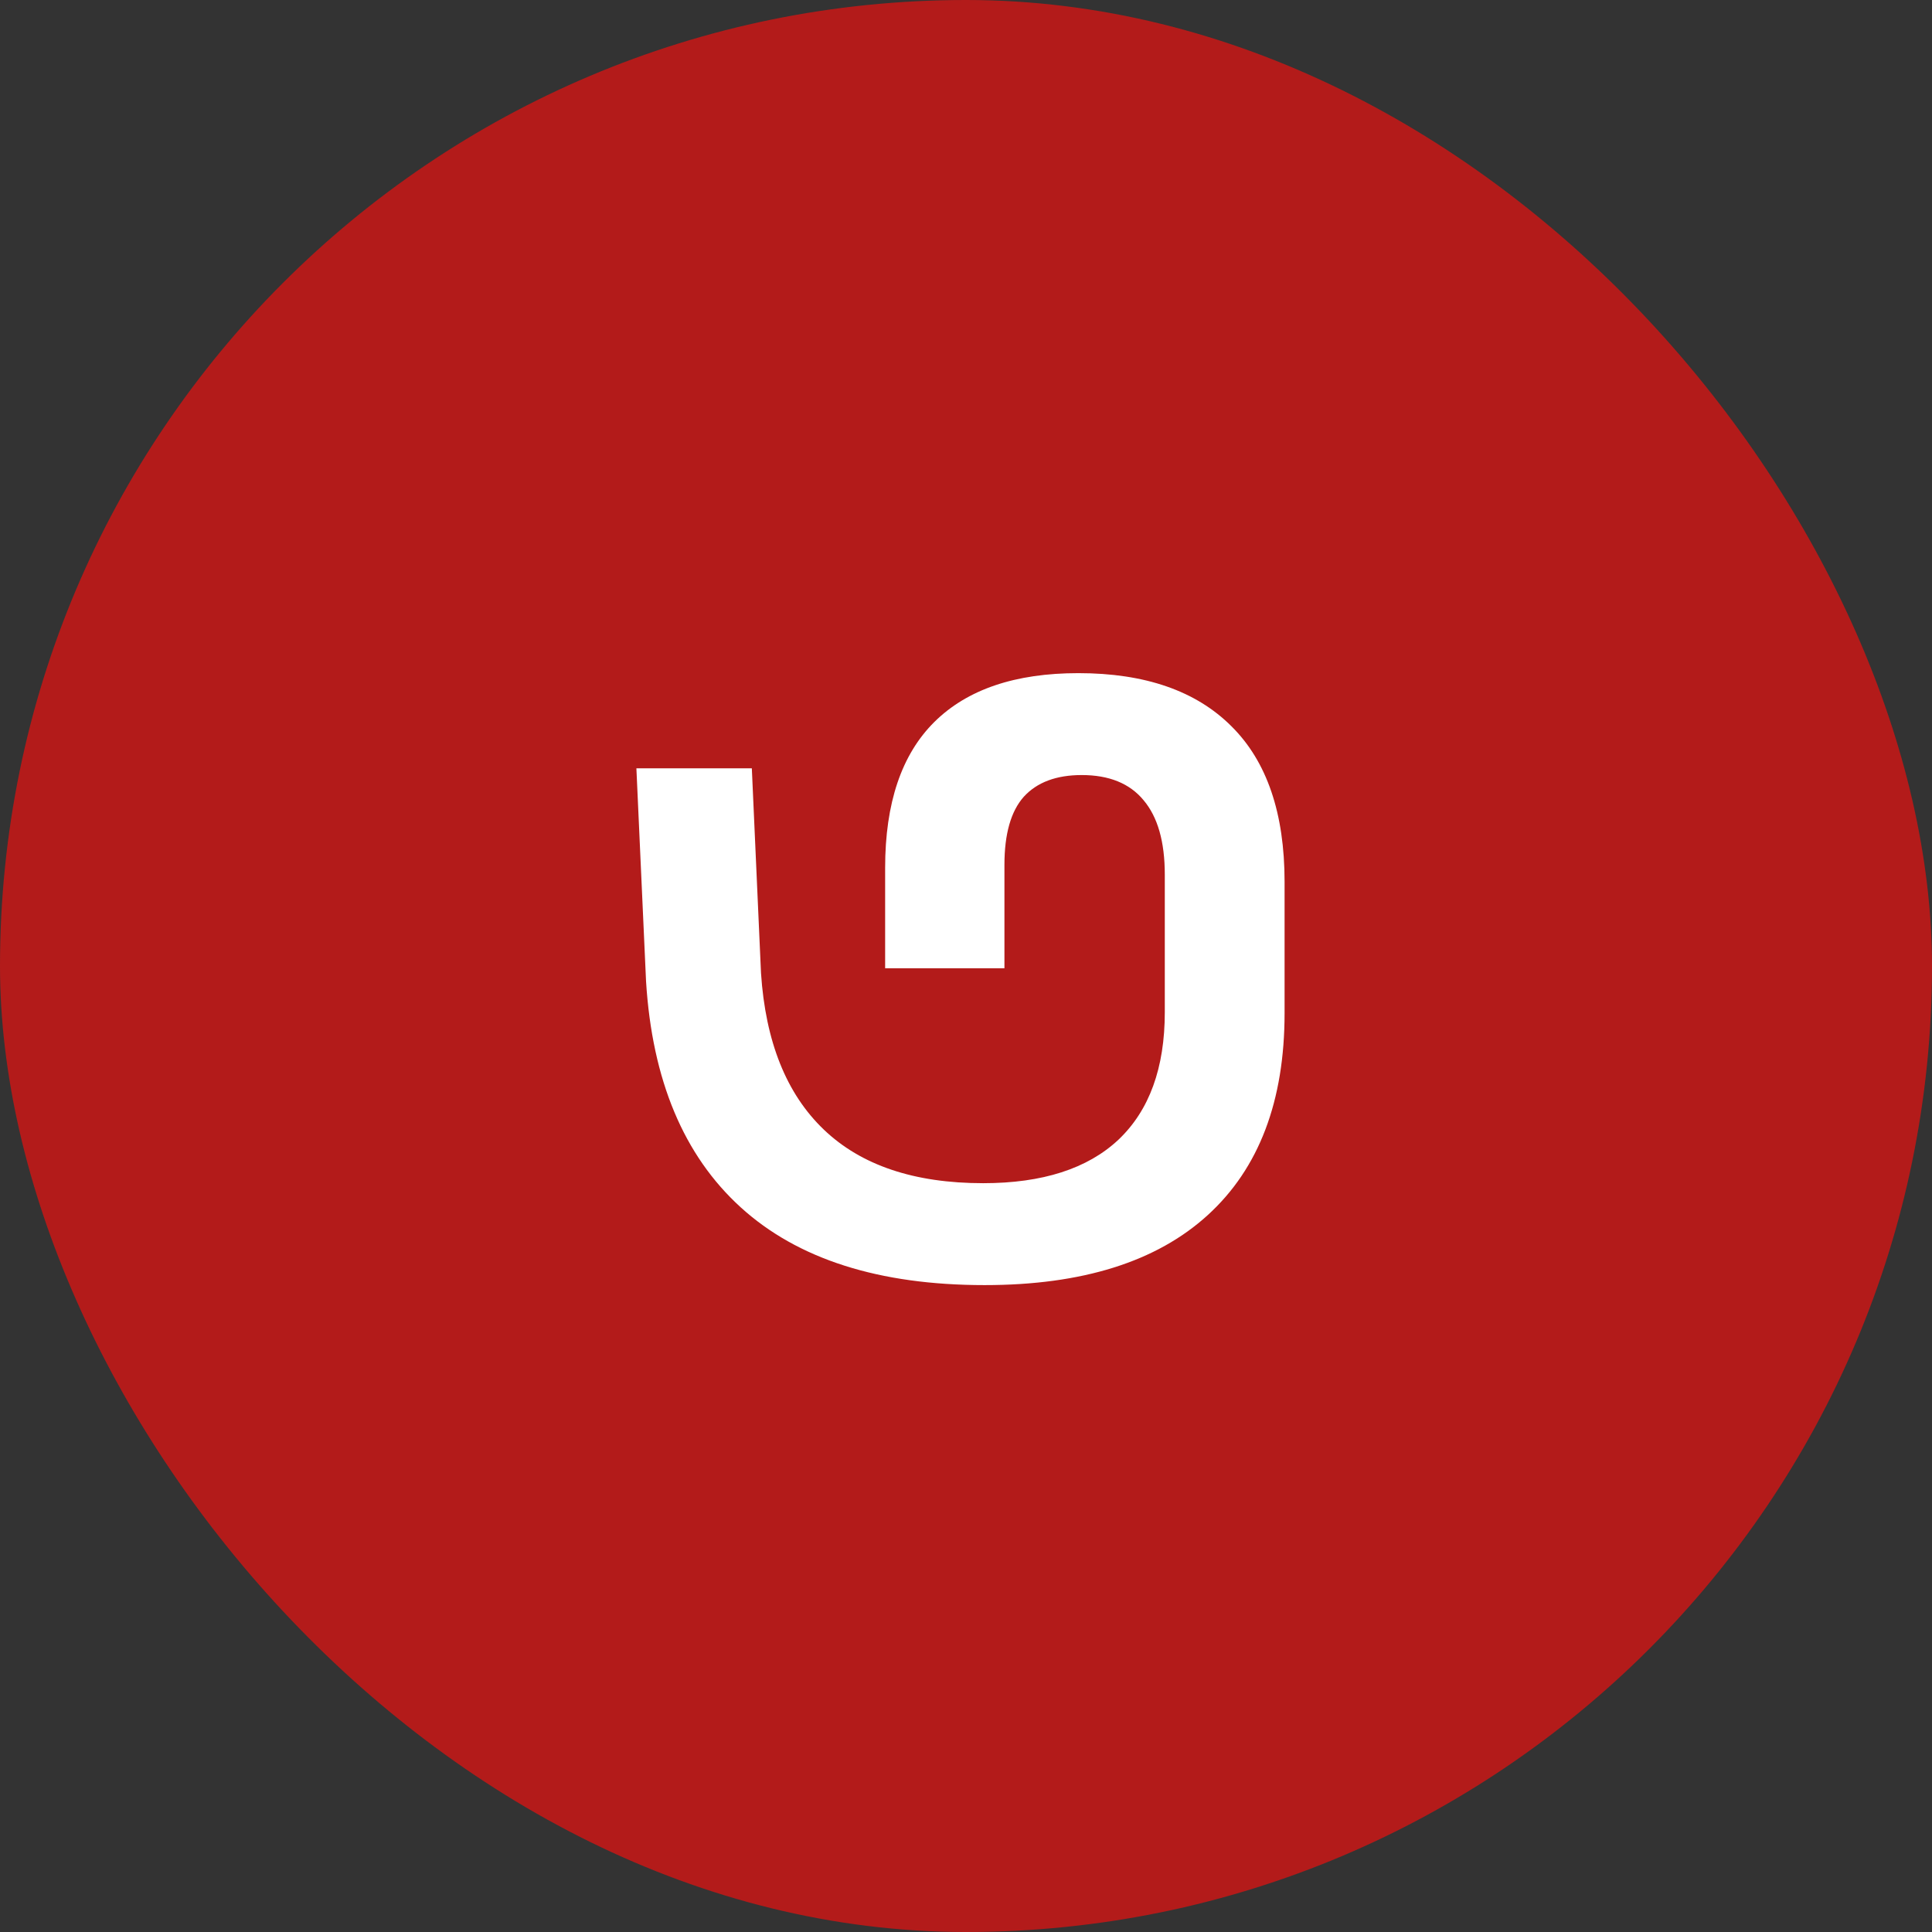
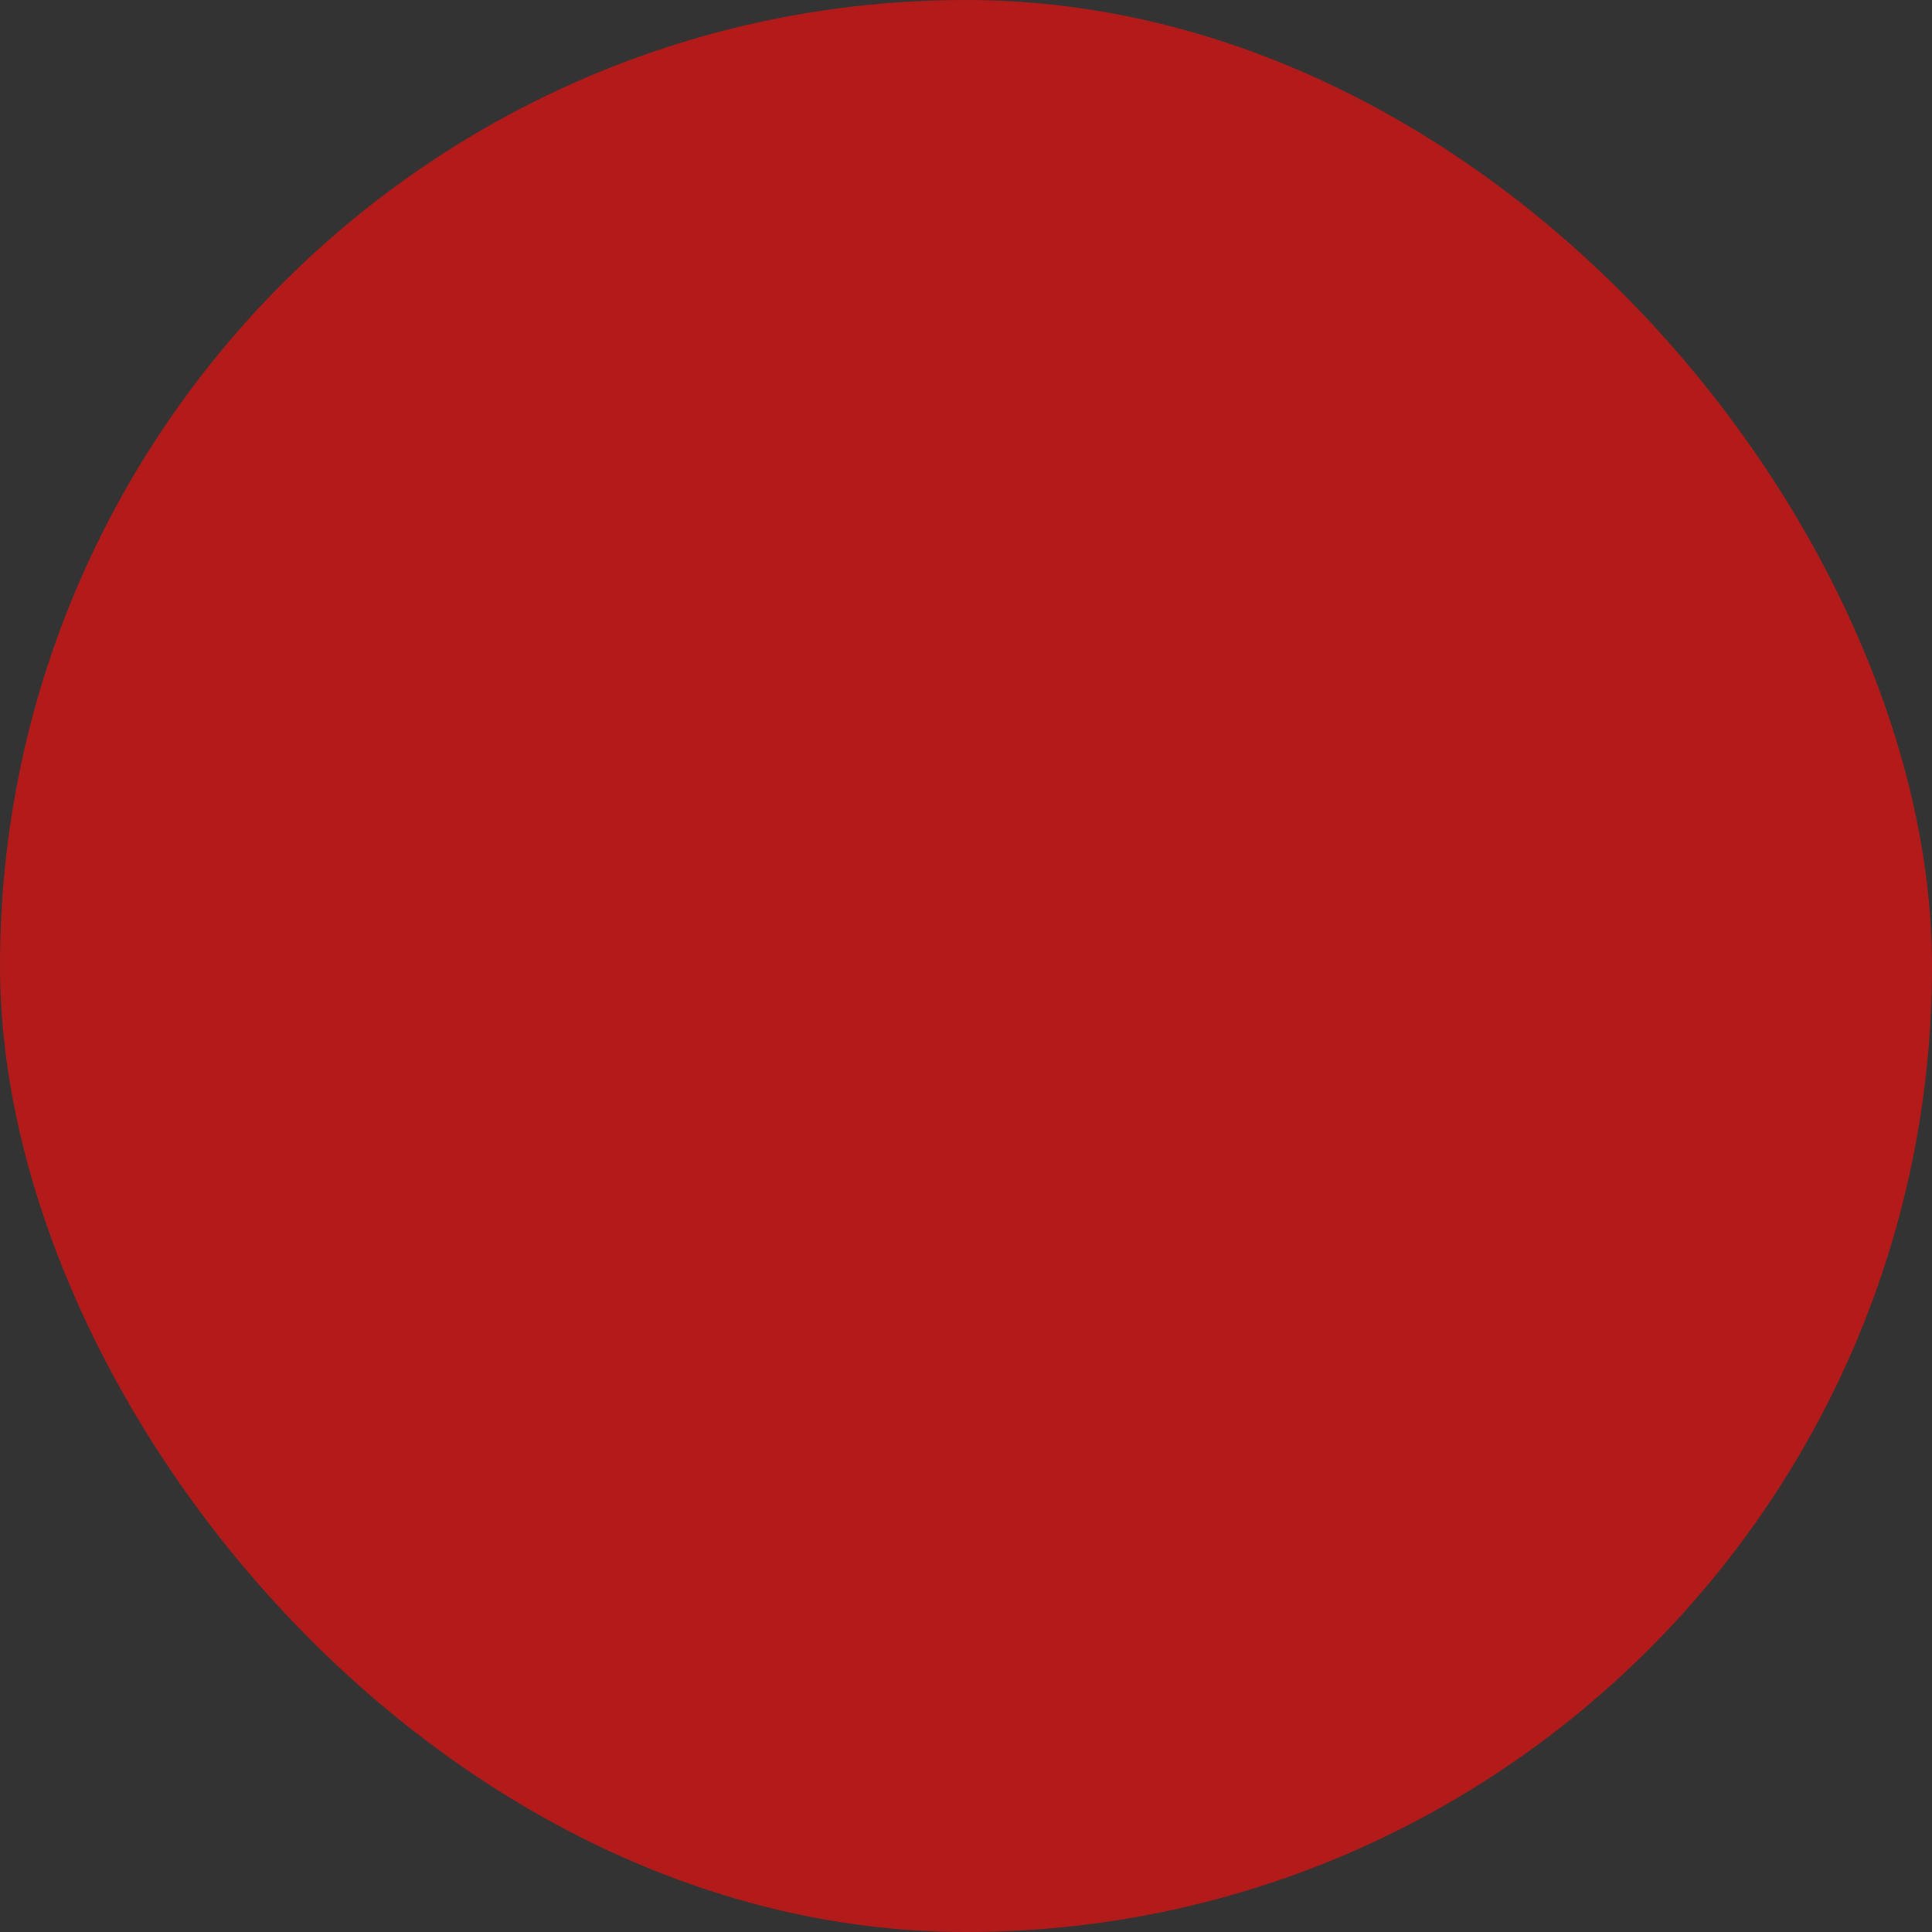
<svg xmlns="http://www.w3.org/2000/svg" width="48" height="48" viewBox="0 0 48 48" fill="none">
  <rect x="0" y="0" width="48" height="48" fill="#333333" stroke="none" />
  <rect width="48" height="48" rx="24" fill="#B31B1A" />
-   <path d="M24.463 31.928C21.839 31.928 19.819 31.284 18.403 29.996C16.987 28.708 16.203 26.836 16.051 24.38L15.811 19.088H18.679L18.907 24.176C19.019 25.88 19.539 27.176 20.467 28.064C21.395 28.952 22.715 29.396 24.427 29.396C25.899 29.396 27.019 29.036 27.787 28.316C28.555 27.588 28.939 26.532 28.939 25.148V21.728C28.939 20.912 28.763 20.296 28.411 19.88C28.067 19.464 27.555 19.256 26.875 19.256C26.243 19.256 25.763 19.436 25.435 19.796C25.115 20.156 24.955 20.72 24.955 21.488C24.955 21.712 24.955 21.948 24.955 22.196C24.955 22.444 24.955 22.688 24.955 22.928C24.955 23.16 24.955 23.376 24.955 23.576C24.955 23.776 24.955 23.936 24.955 24.056H21.991C21.991 23.64 21.991 23.216 21.991 22.784C21.991 22.352 21.991 21.944 21.991 21.56C21.991 19.952 22.399 18.744 23.215 17.936C24.031 17.128 25.223 16.724 26.791 16.724C28.447 16.724 29.715 17.164 30.595 18.044C31.475 18.916 31.915 20.204 31.915 21.908V25.172C31.915 27.356 31.279 29.028 30.007 30.188C28.735 31.348 26.887 31.928 24.463 31.928Z" fill="white" />
</svg>